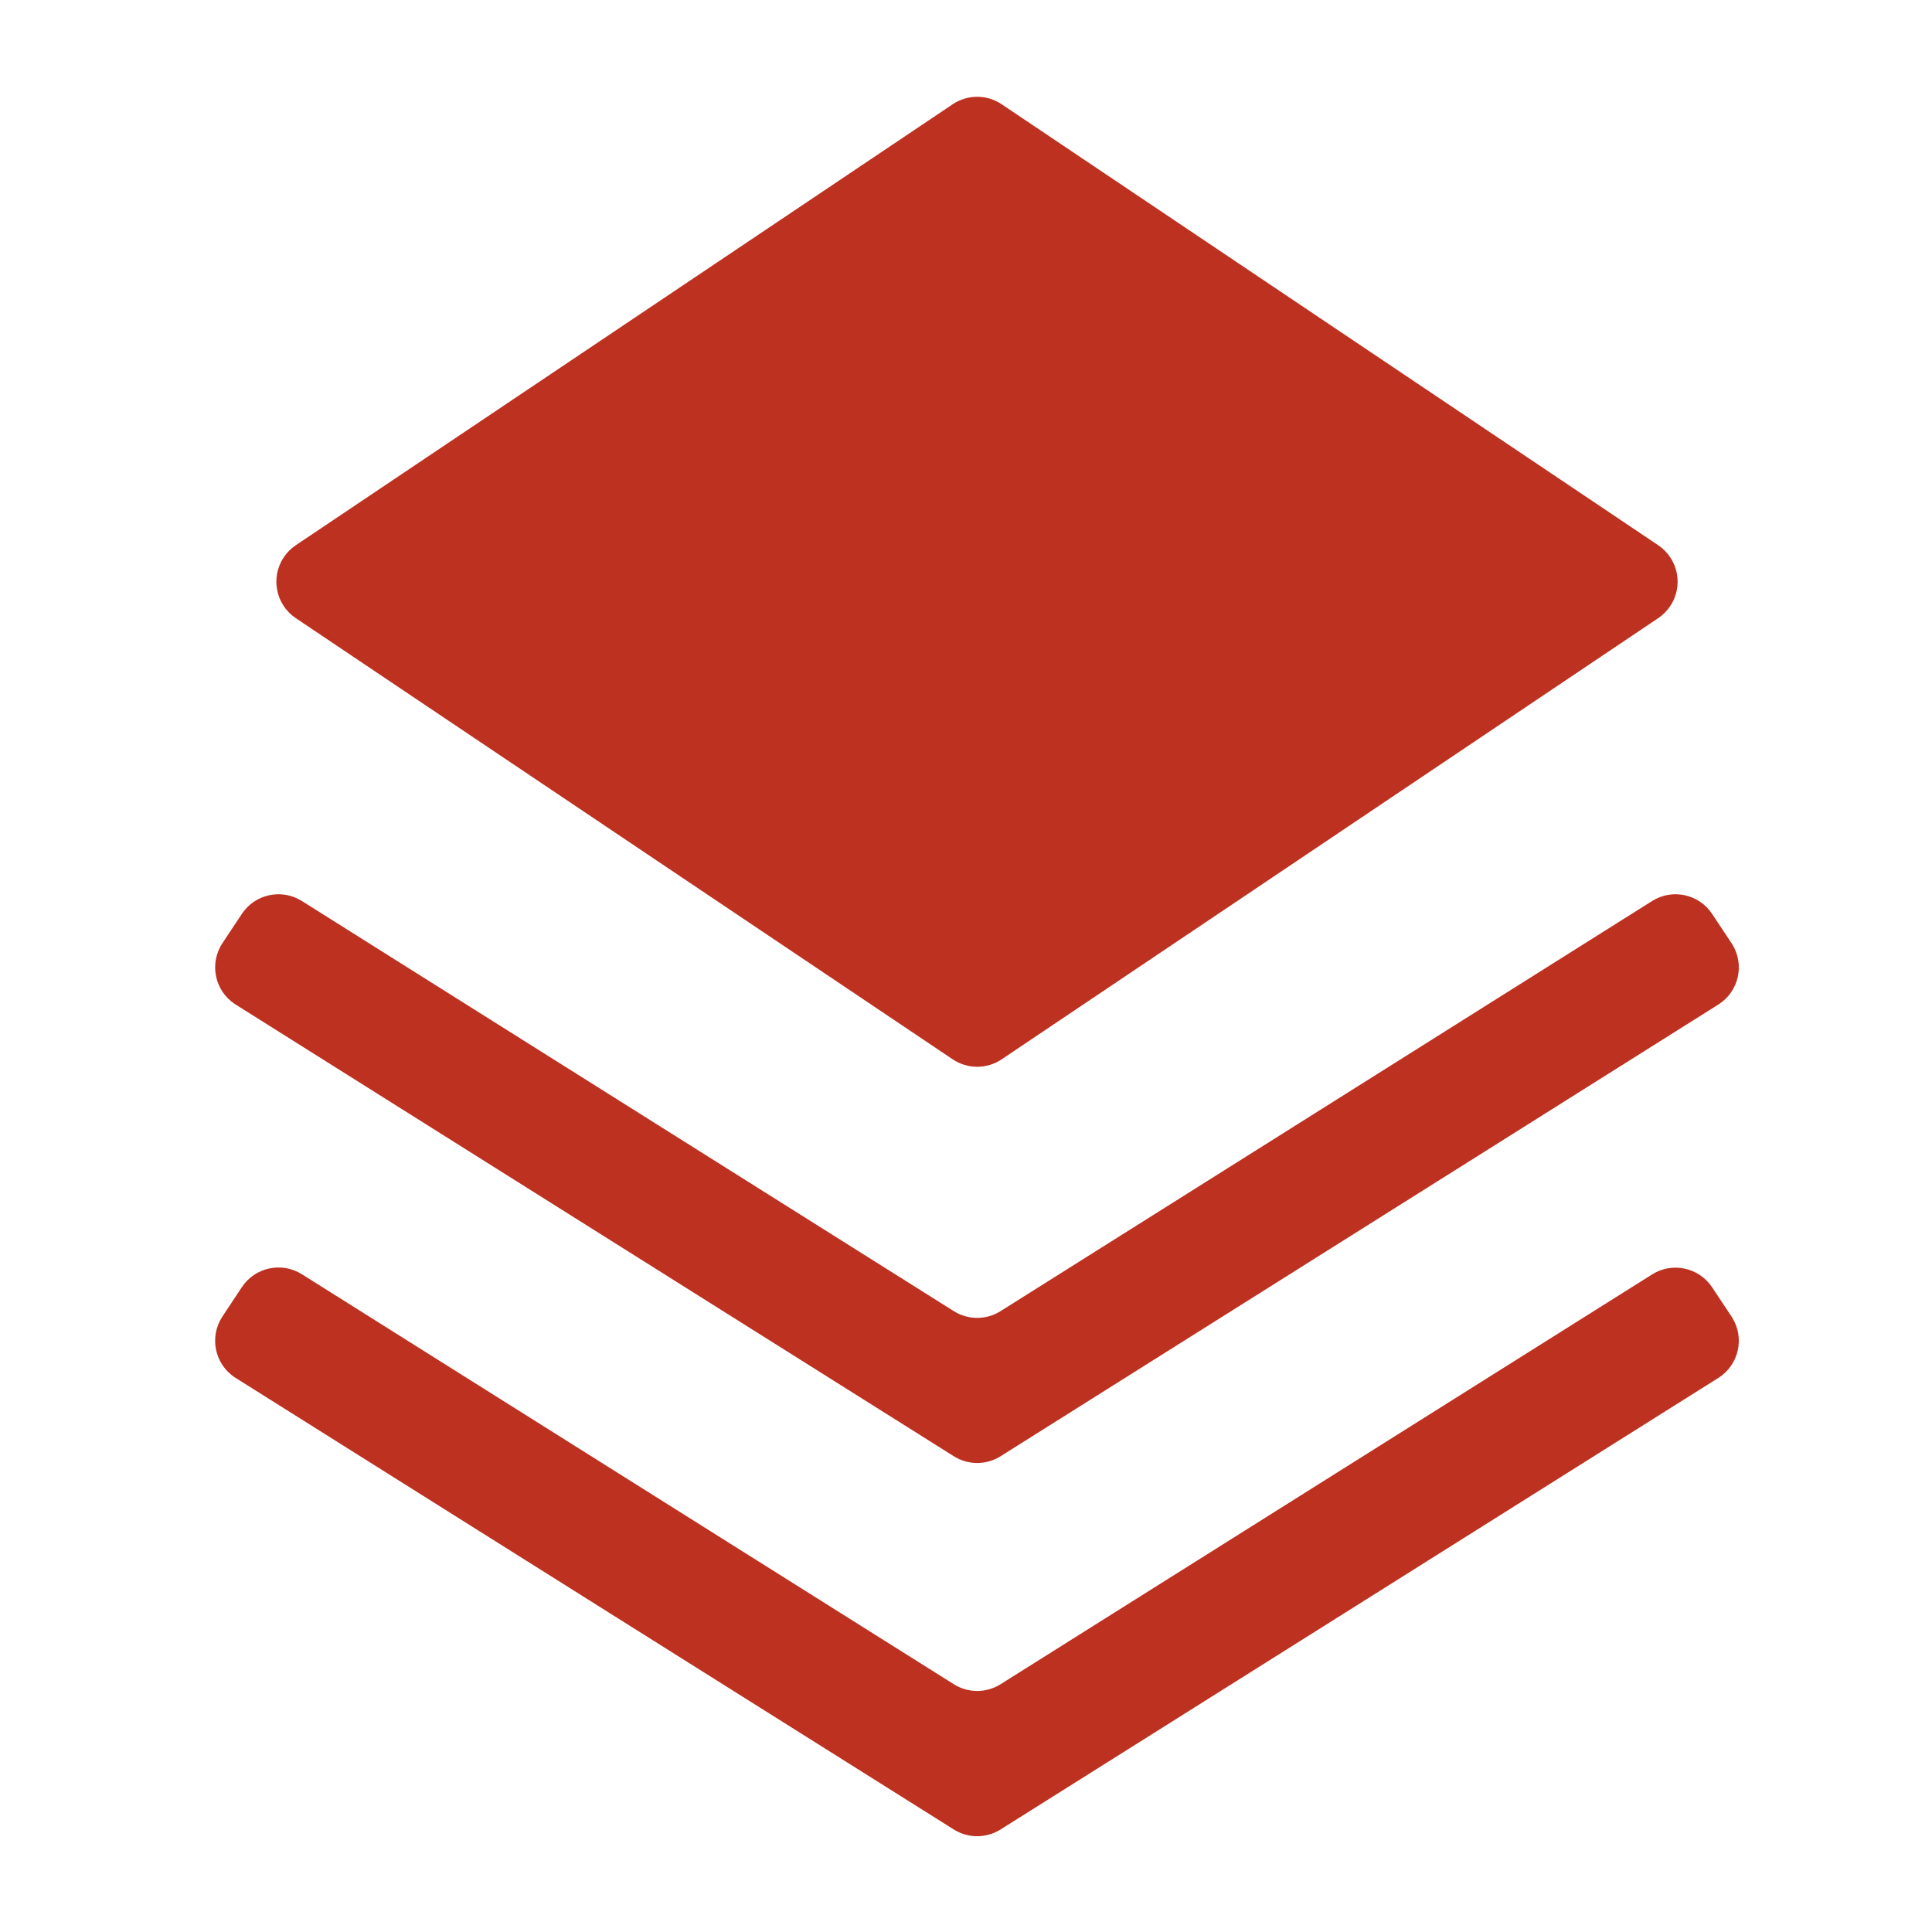
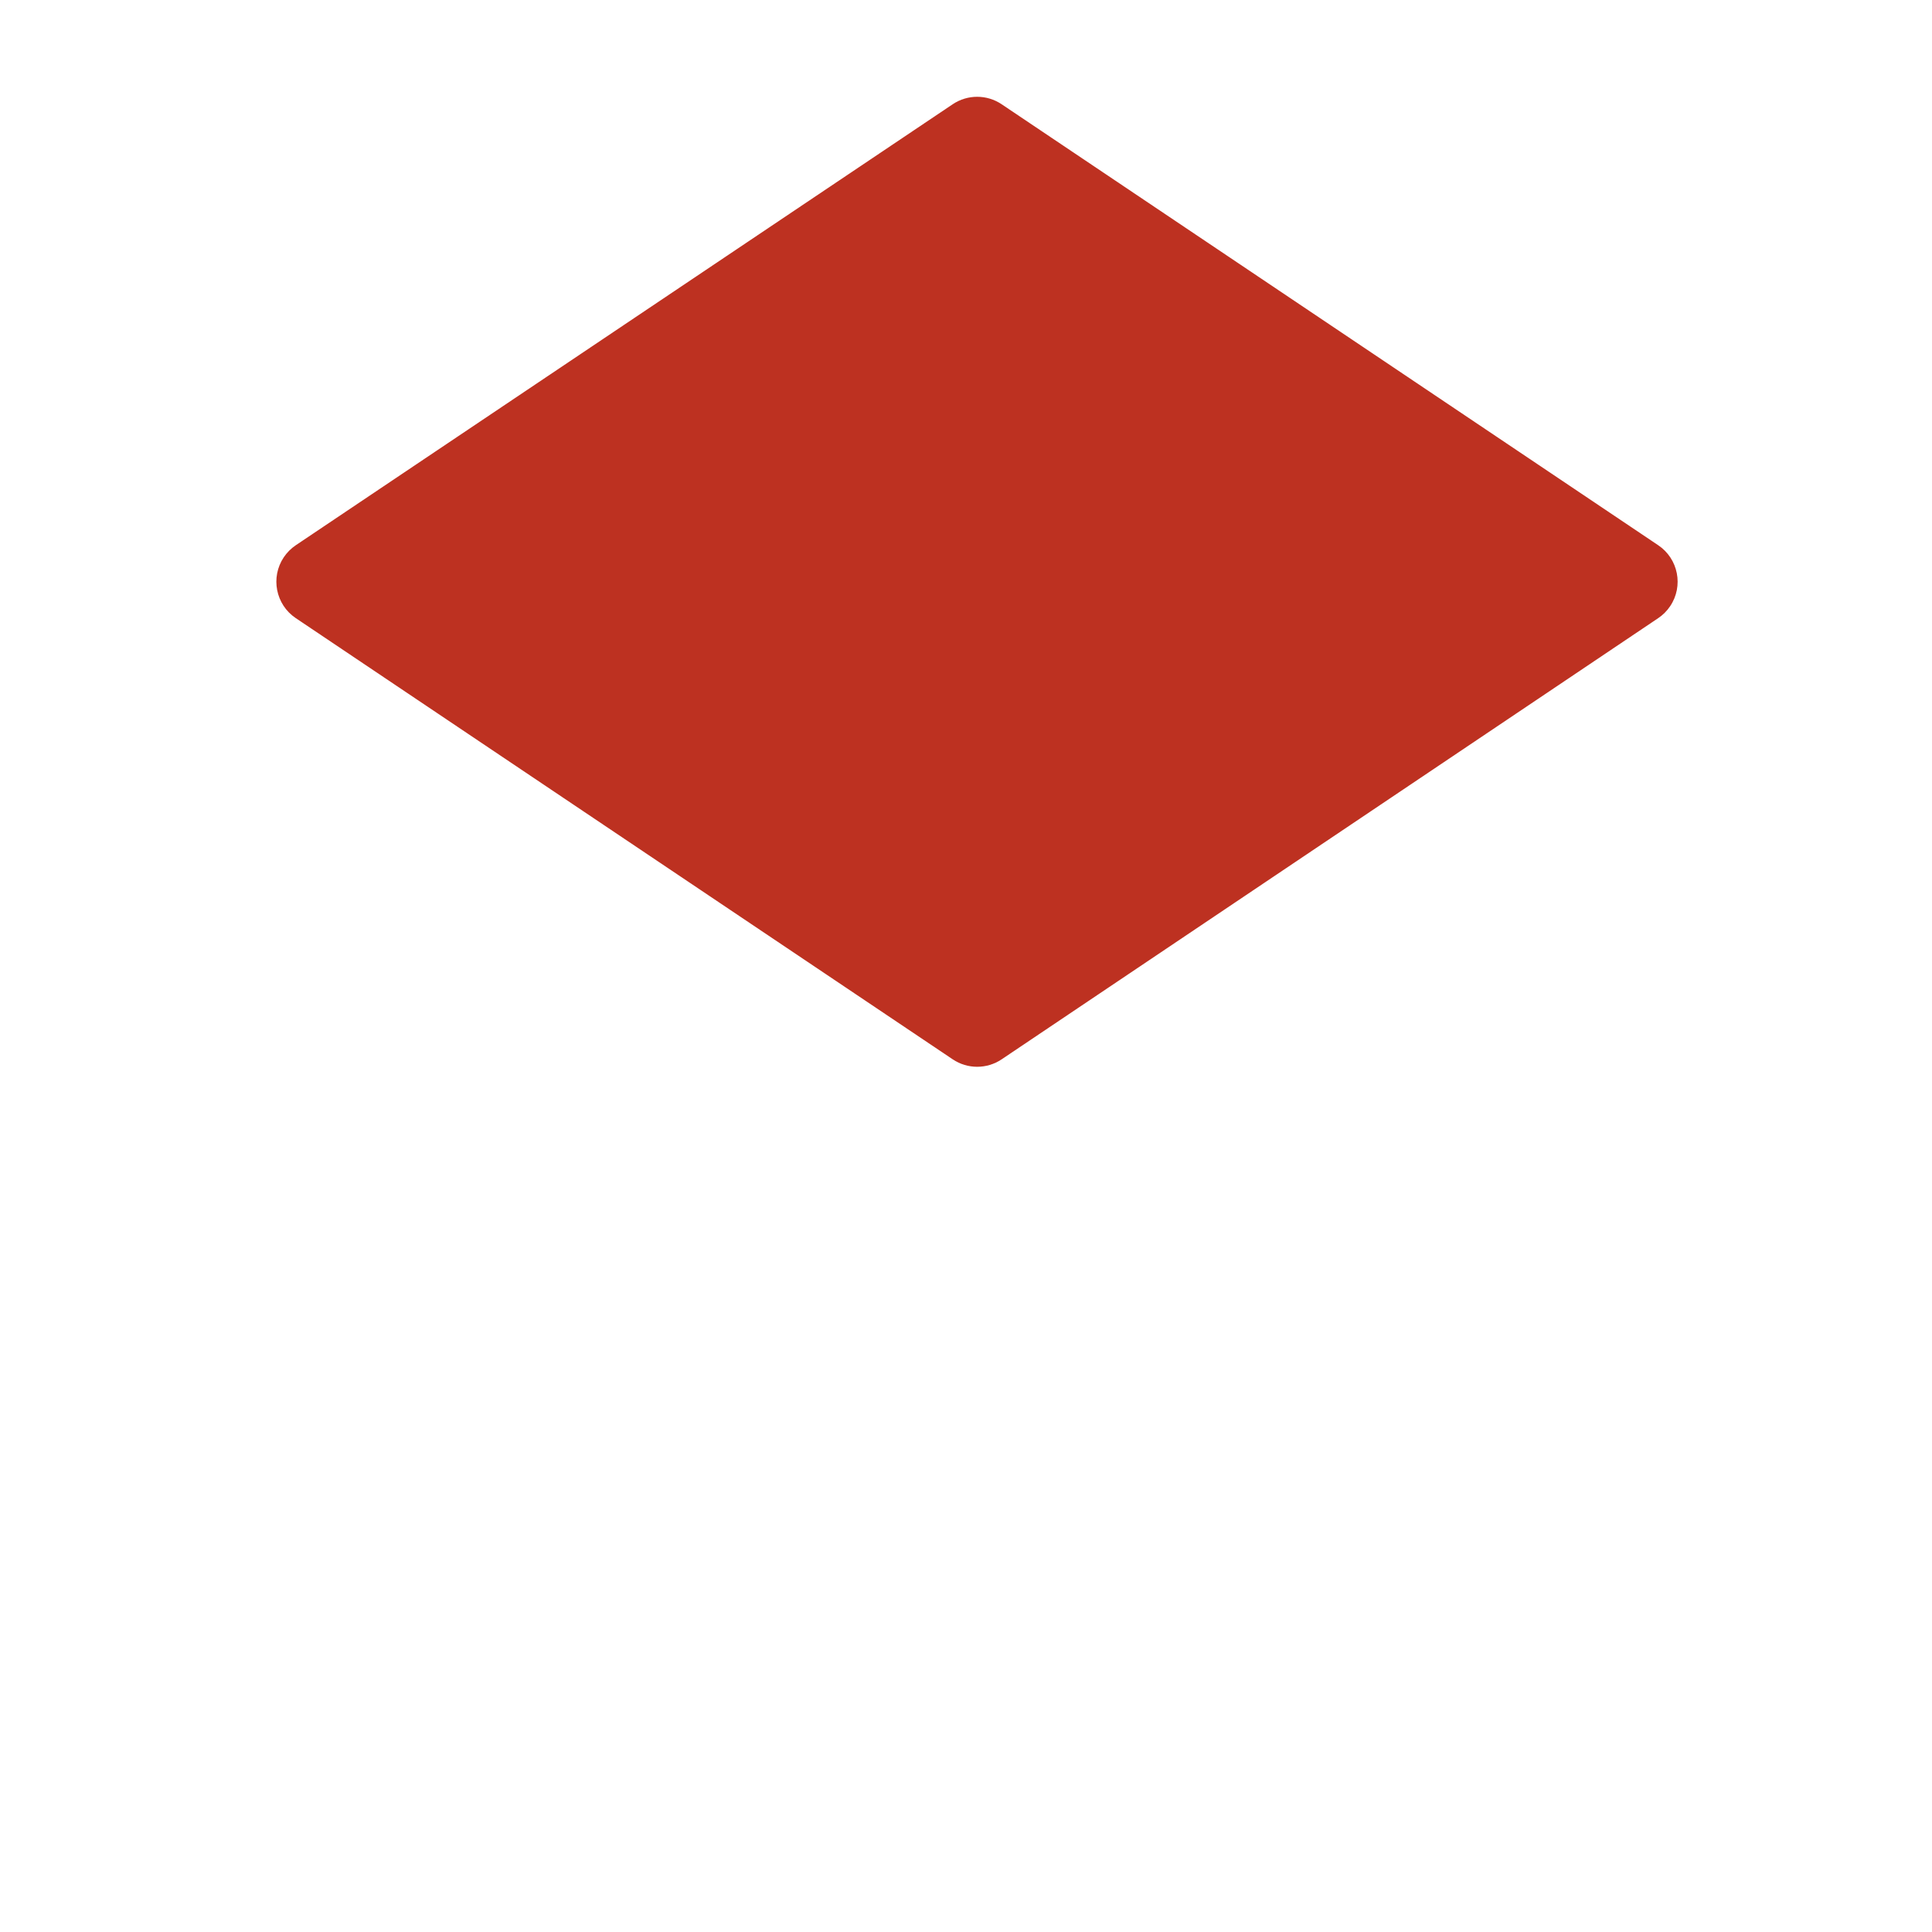
<svg xmlns="http://www.w3.org/2000/svg" width="80px" height="80px" viewBox="0 0 80 80" version="1.1">
  <title>kuaisubushu</title>
  <g id="页面-1" stroke="none" stroke-width="1" fill="none" fill-rule="evenodd">
    <g id="官网备份-2" transform="translate(-1030, -3517)">
      <g id="kuaisubushu" transform="translate(1030, 3517)">
-         <rect id="矩形" x="0" y="0" width="80" height="80" />
        <g id="编组" transform="translate(8.182, 3.636)" fill="#BD3121" fill-rule="nonzero">
          <path d="M60.481,21.96 L33.295,40.228 C32.681,40.64 31.88,40.64 31.267,40.228 L4.066,21.96 C3.232,21.4 3.011,20.271 3.57,19.437 C3.702,19.241 3.87,19.073 4.066,18.941 L31.267,0.681 C31.88,0.269 32.681,0.269 33.294,0.681 L60.481,18.941 C61.314,19.501 61.536,20.631 60.976,21.464 C60.845,21.66 60.677,21.828 60.481,21.96 Z" id="路径" />
-           <path d="M63.516,35.417 L62.713,34.207 C62.167,33.384 61.065,33.147 60.229,33.673 L33.249,50.655 C32.657,51.028 31.904,51.028 31.312,50.655 L4.316,33.672 C3.481,33.147 2.378,33.384 1.833,34.206 L1.03,35.417 C0.475,36.254 0.703,37.382 1.54,37.937 C1.552,37.945 1.564,37.953 1.577,37.961 L31.313,56.664 C31.904,57.036 32.657,57.036 33.249,56.664 L62.969,37.961 C63.819,37.426 64.075,36.304 63.54,35.454 C63.532,35.442 63.524,35.429 63.516,35.417 Z" id="路径" />
-           <path d="M31.313,66.104 L4.317,49.127 C3.481,48.602 2.378,48.839 1.833,49.662 L1.028,50.878 C0.474,51.715 0.703,52.844 1.54,53.398 C1.552,53.406 1.564,53.414 1.576,53.421 L31.313,72.119 C31.905,72.491 32.657,72.491 33.249,72.118 L62.969,53.422 C63.819,52.888 64.074,51.765 63.539,50.915 C63.532,50.903 63.524,50.89 63.516,50.878 L62.713,49.668 C62.167,48.846 61.065,48.609 60.23,49.134 L33.249,66.104 C32.657,66.476 31.905,66.476 31.313,66.104 Z" id="路径" />
        </g>
      </g>
    </g>
  </g>
</svg>